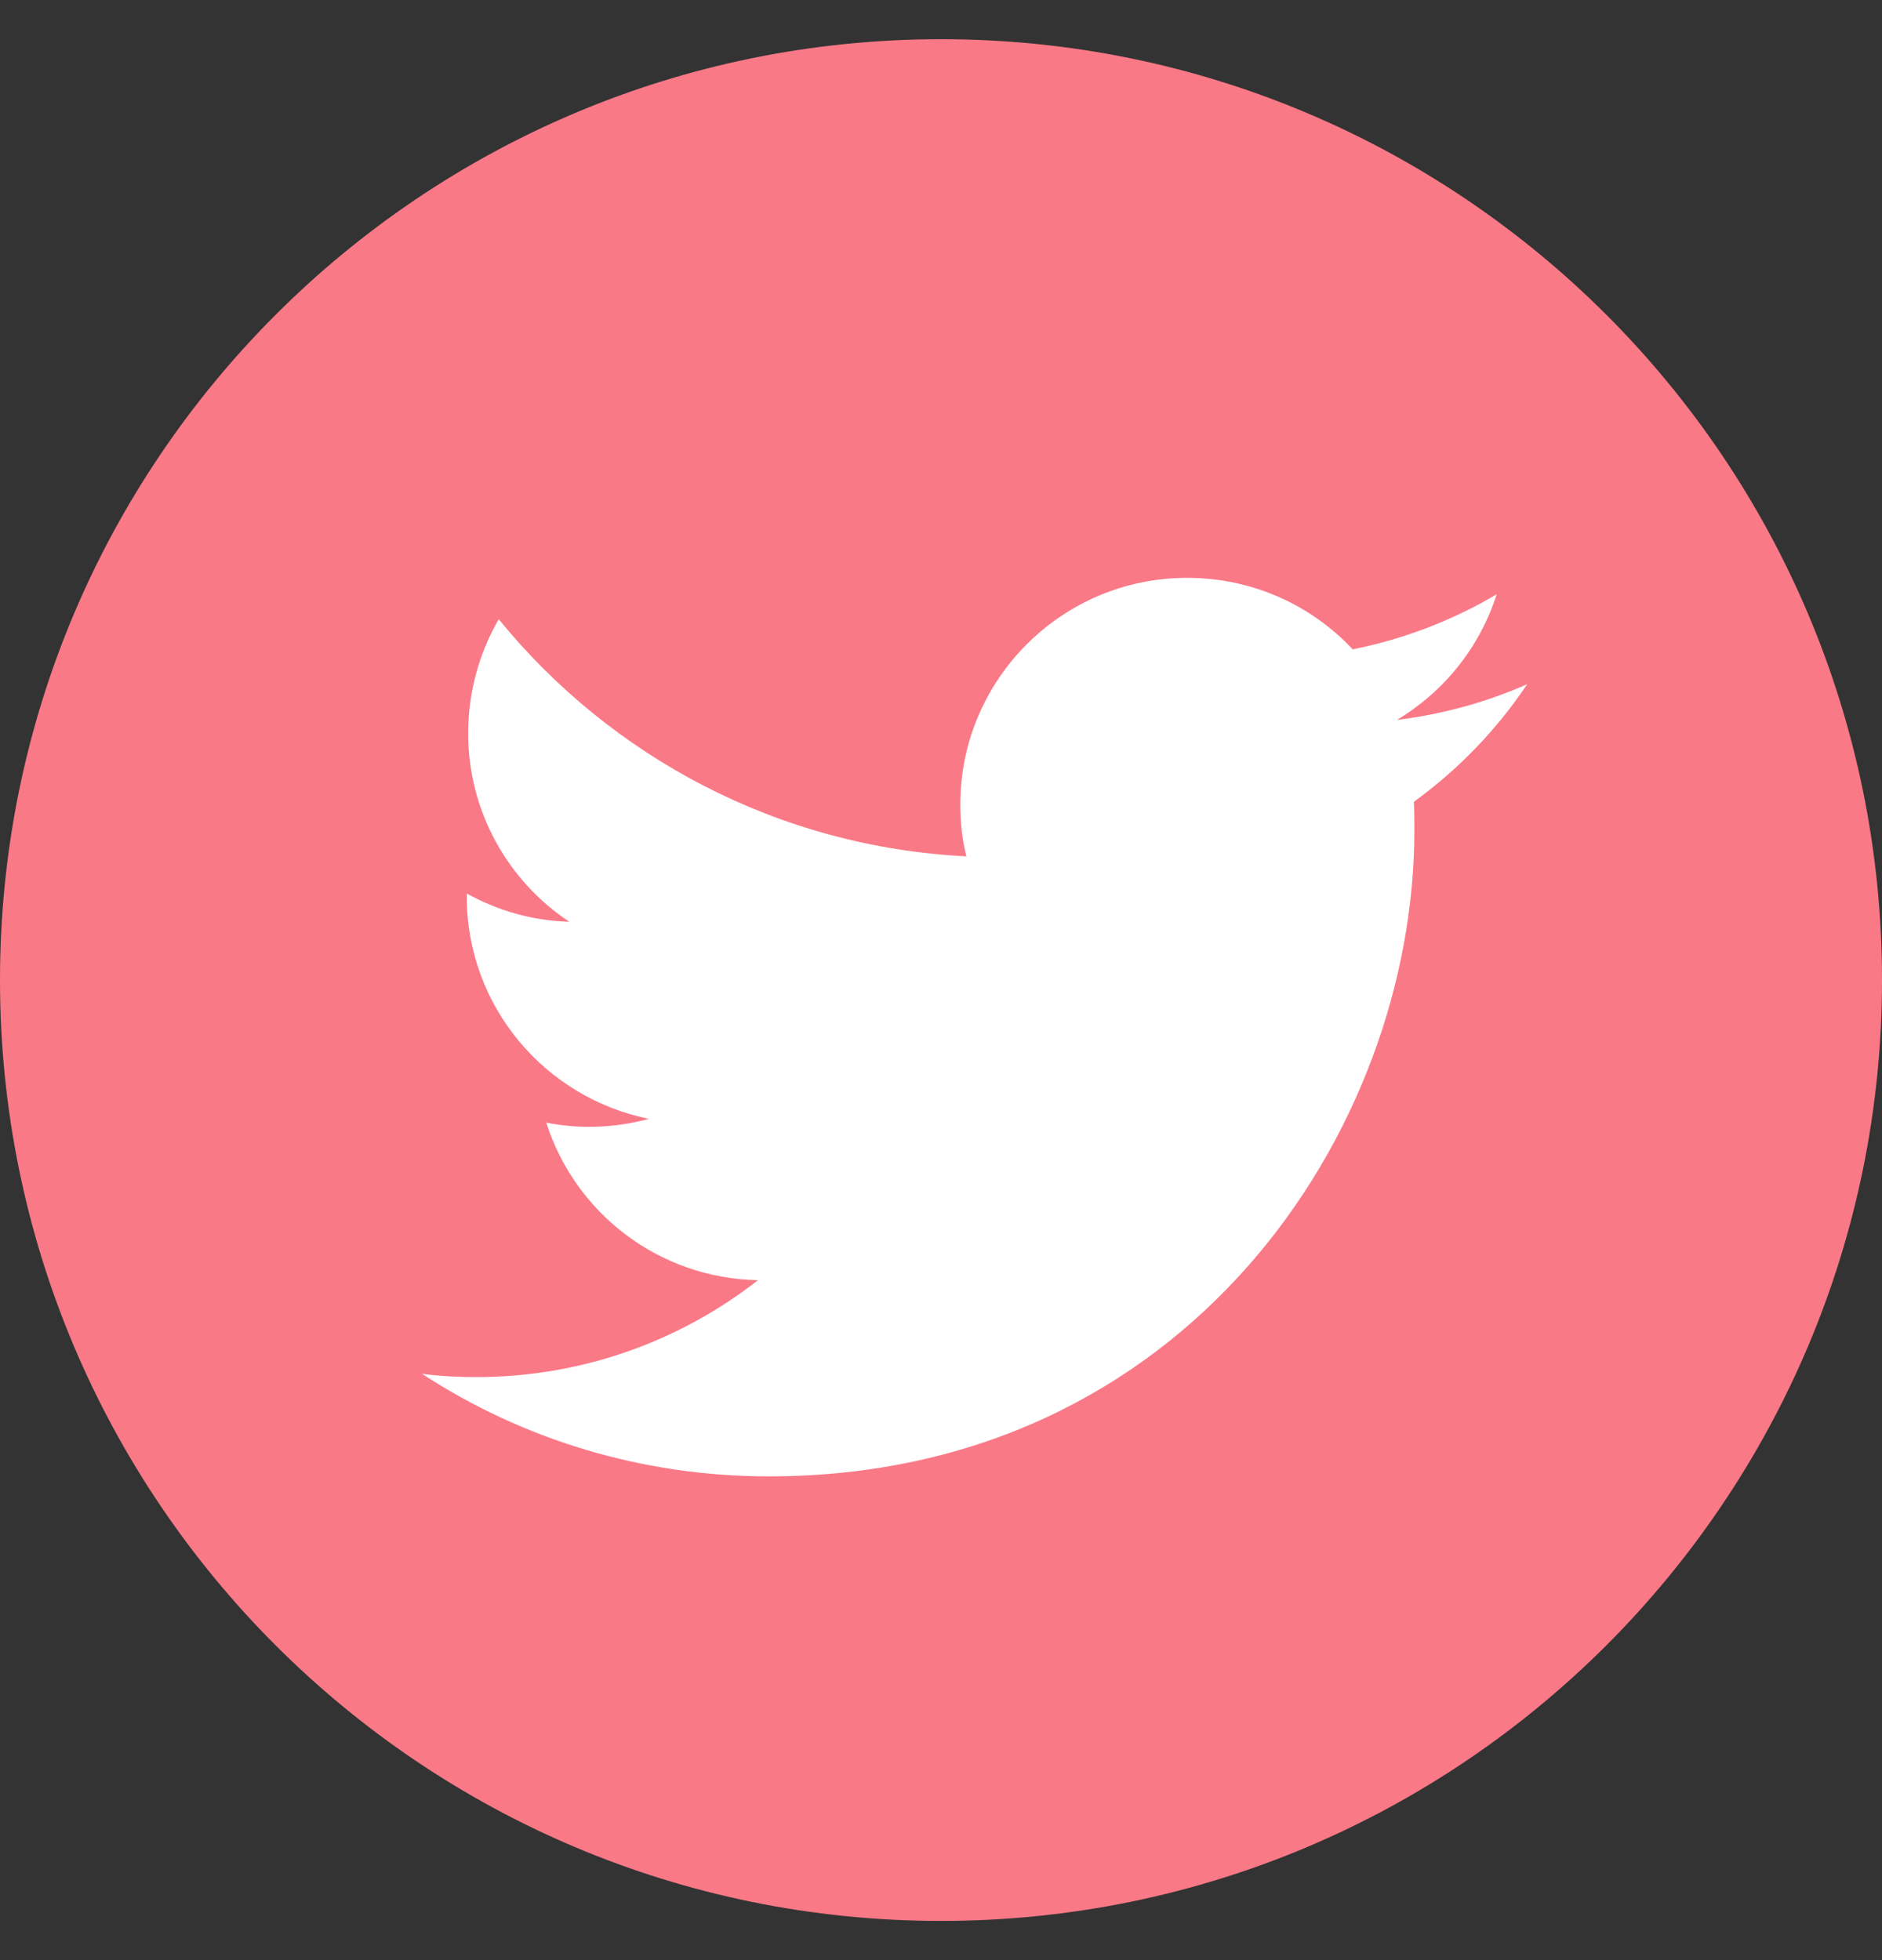
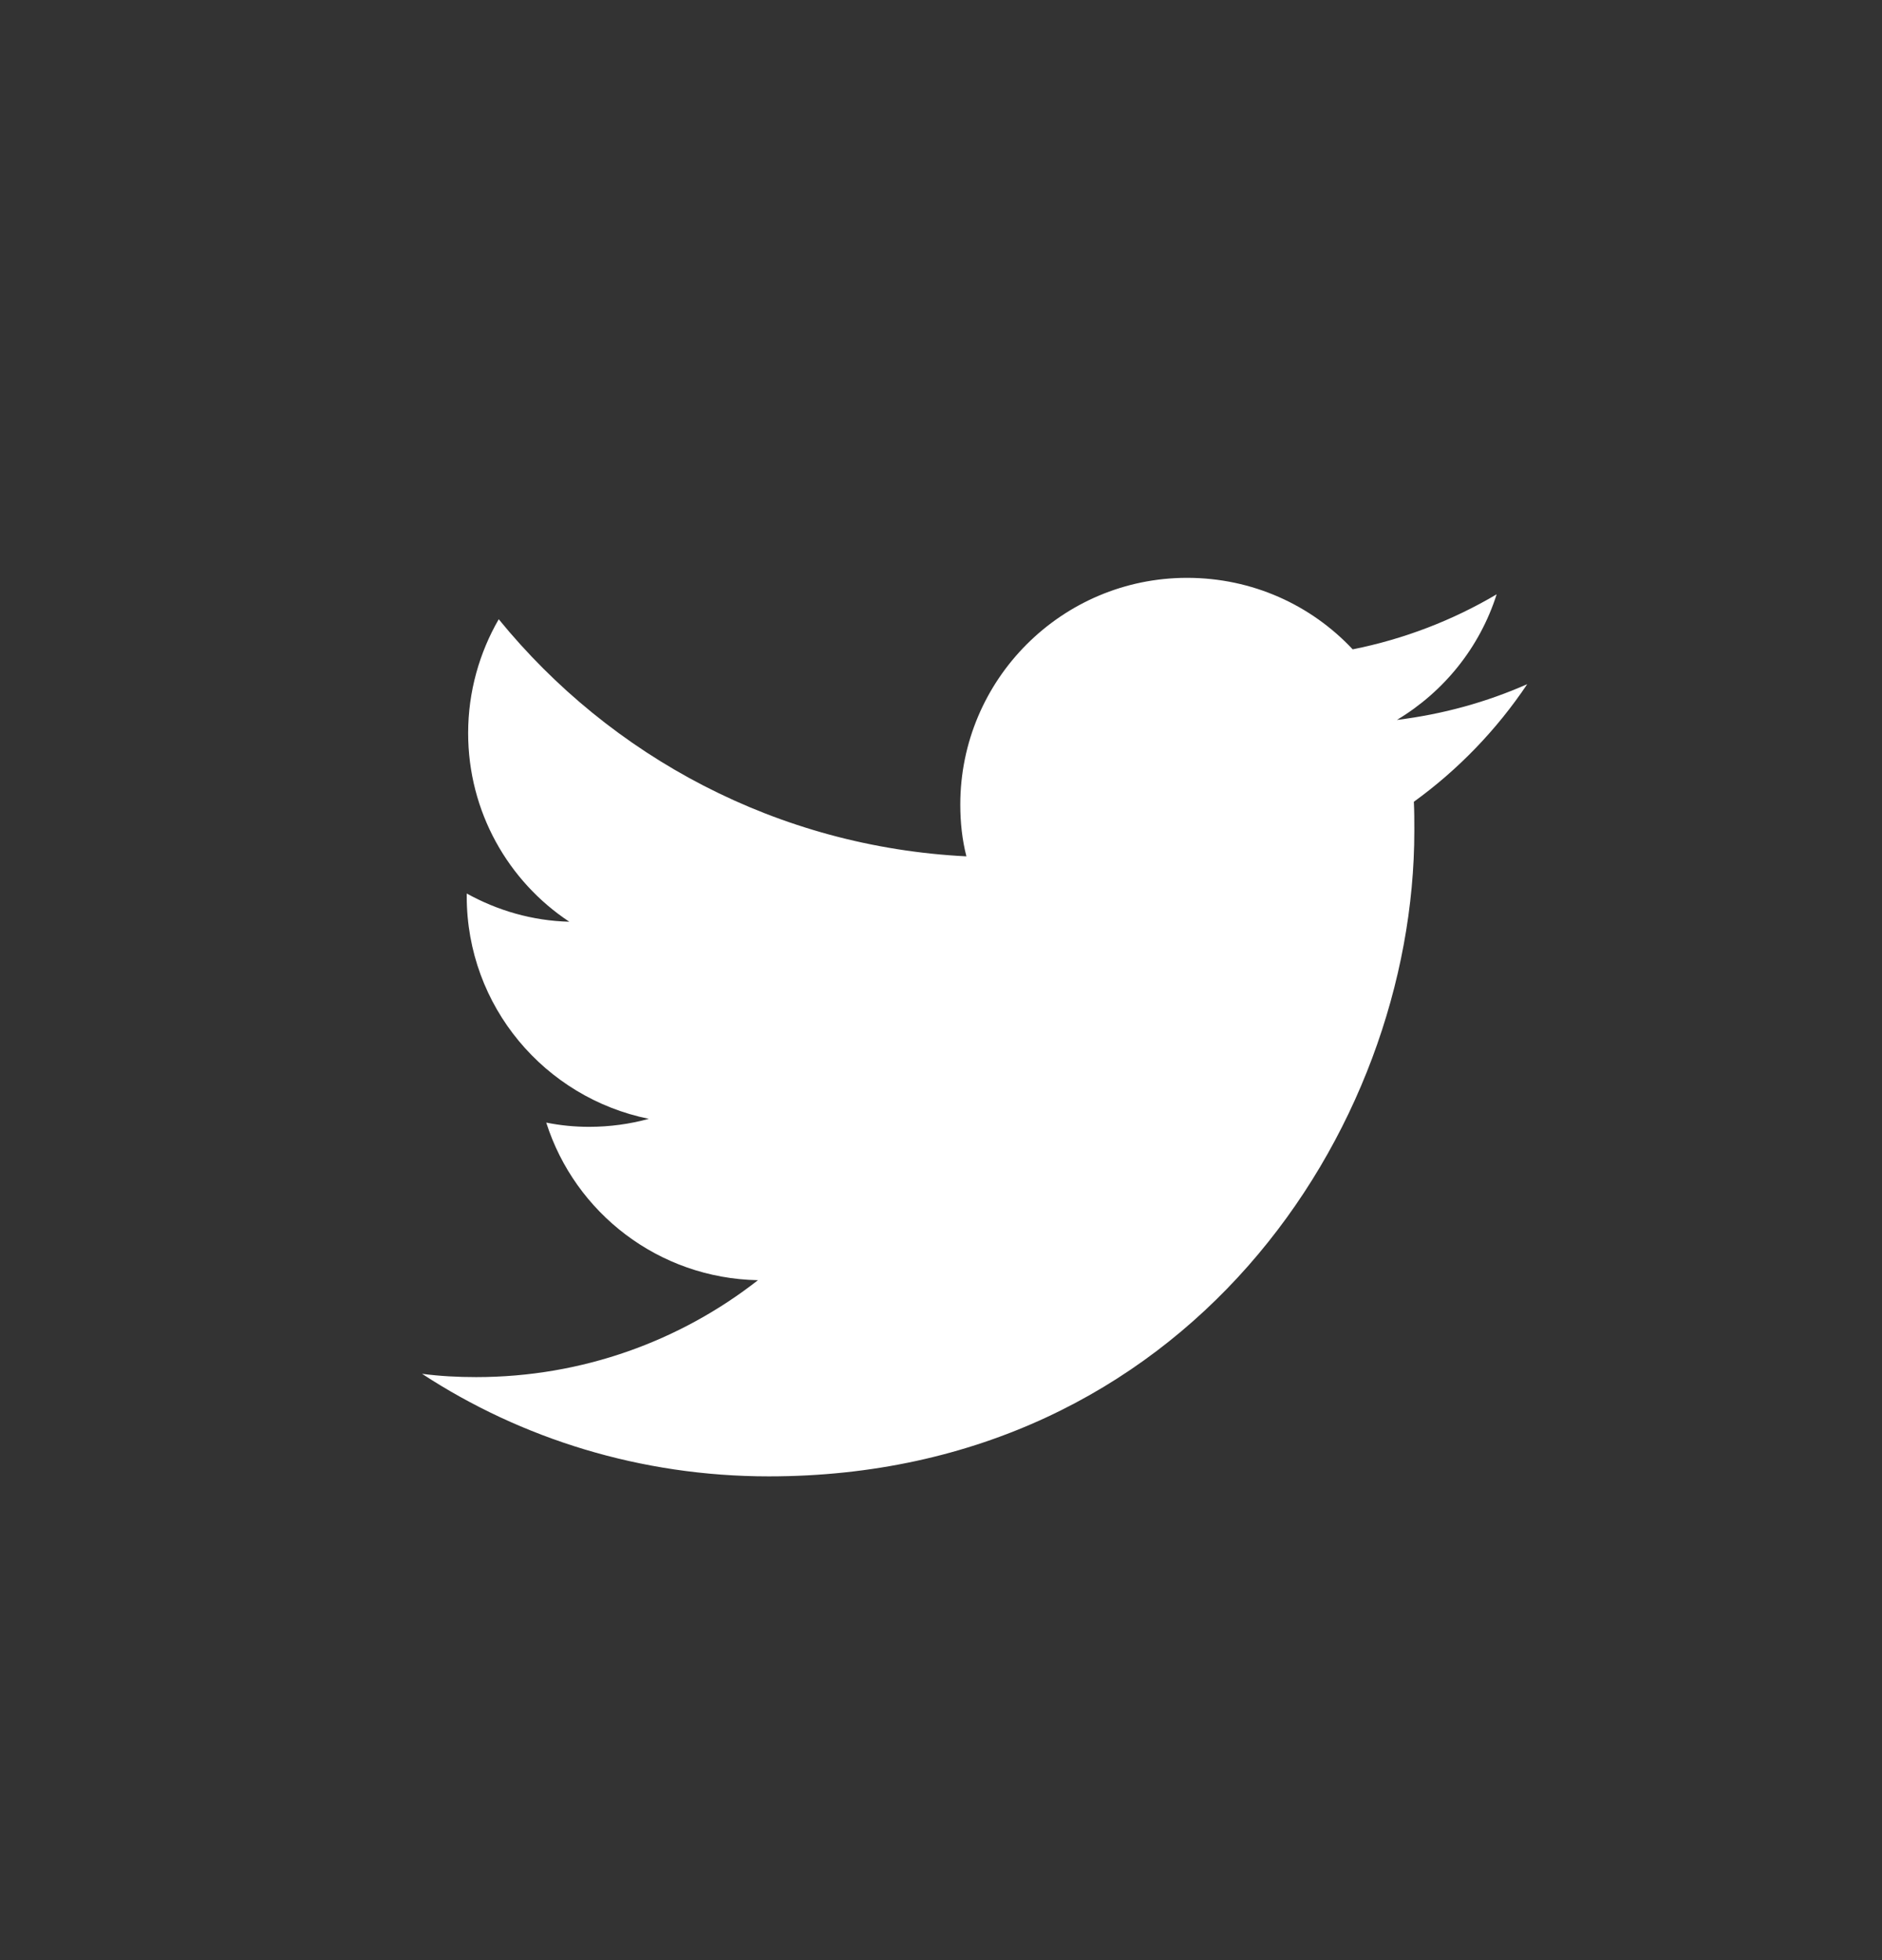
<svg xmlns="http://www.w3.org/2000/svg" width="24" height="25" viewBox="0 0 24 25" fill="none">
  <rect x="0" y="0" width="24" height="25" fill="#333333" stroke="none" />
-   <path d="M12 24.5C18.627 24.5 24 19.127 24 12.5C24 5.873 18.627 0.5 12 0.5C5.373 0.5 0 5.873 0 12.5C0 19.127 5.373 24.5 12 24.5Z" fill="#FA7987" />
  <path d="M9.804 18.83C15.126 18.83 18.036 14.42 18.036 10.598C18.036 10.472 18.036 10.346 18.03 10.226C18.594 9.818 19.086 9.308 19.476 8.726C18.96 8.954 18.402 9.11 17.814 9.182C18.414 8.822 18.87 8.258 19.086 7.58C18.528 7.91 17.91 8.15 17.25 8.282C16.722 7.718 15.972 7.37 15.138 7.37C13.542 7.37 12.246 8.666 12.246 10.262C12.246 10.49 12.27 10.712 12.324 10.922C9.918 10.802 7.788 9.65 6.36 7.898C6.114 8.324 5.97 8.822 5.97 9.35C5.97 10.352 6.48 11.24 7.26 11.756C6.786 11.744 6.342 11.612 5.952 11.396C5.952 11.408 5.952 11.42 5.952 11.432C5.952 12.836 6.948 14 8.274 14.27C8.034 14.336 7.776 14.372 7.512 14.372C7.326 14.372 7.146 14.354 6.966 14.318C7.332 15.47 8.4 16.304 9.666 16.328C8.676 17.102 7.428 17.564 6.072 17.564C5.838 17.564 5.61 17.552 5.382 17.522C6.648 18.35 8.172 18.83 9.804 18.83Z" fill="white" />
</svg>